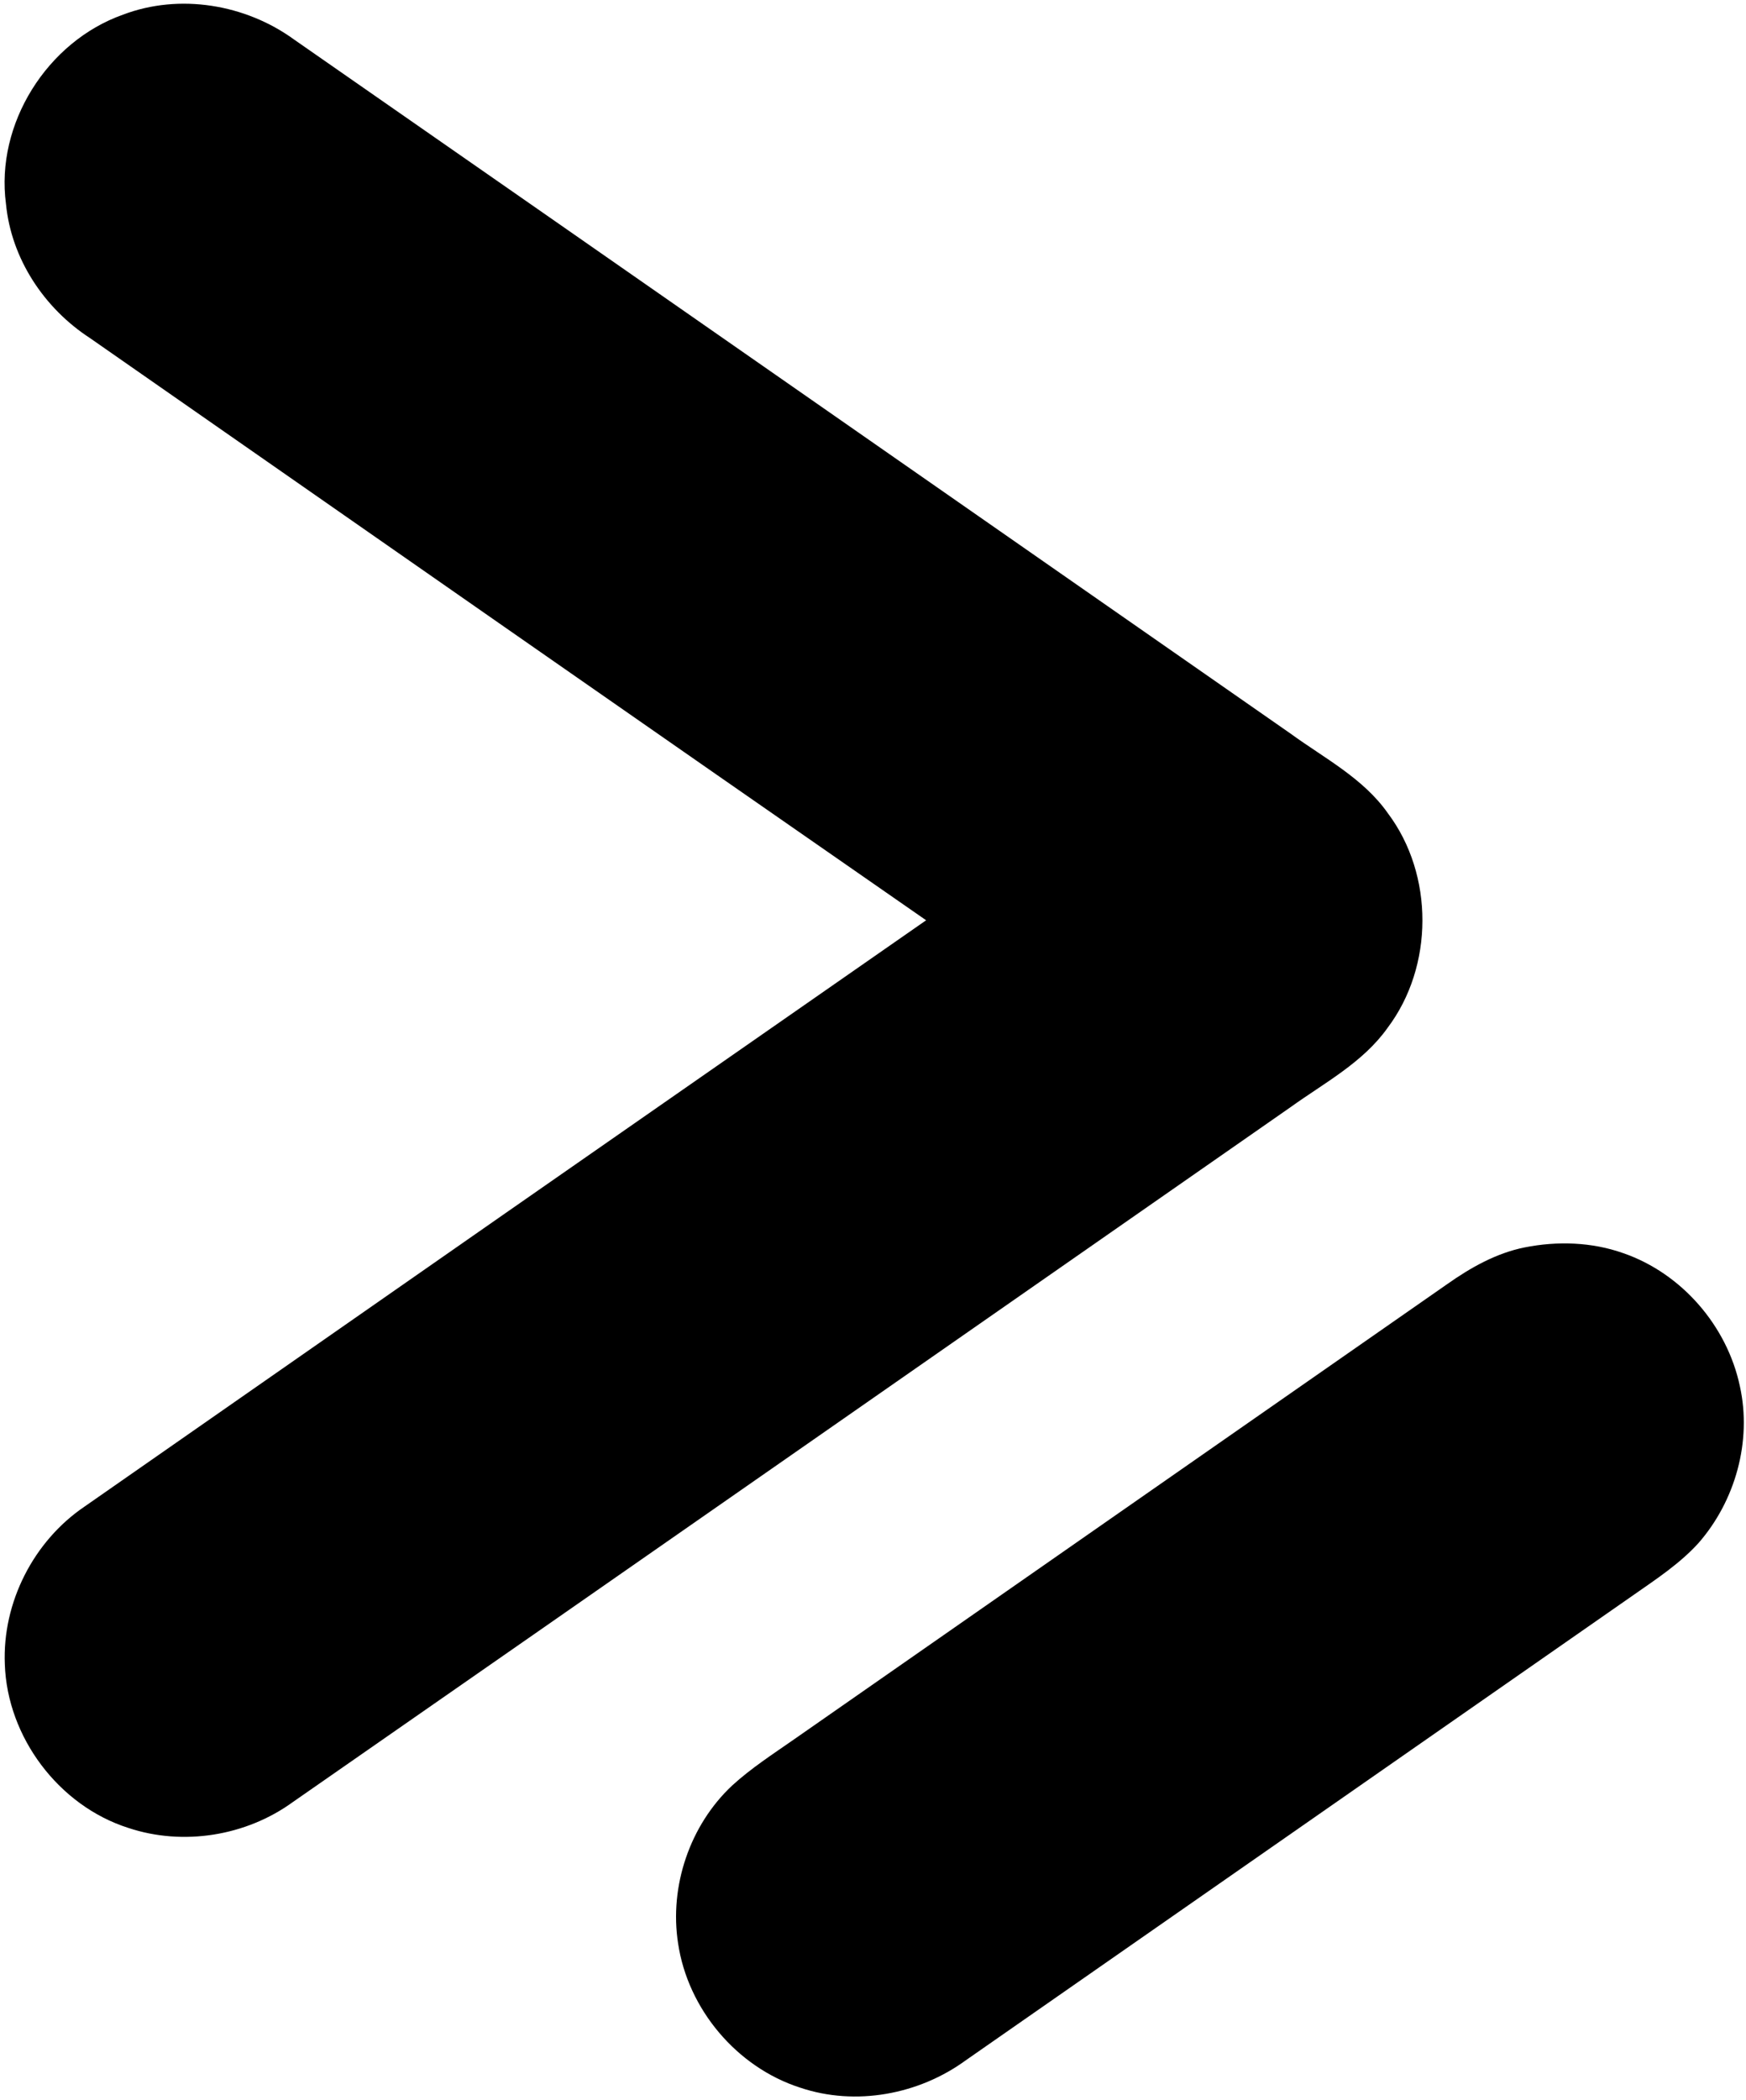
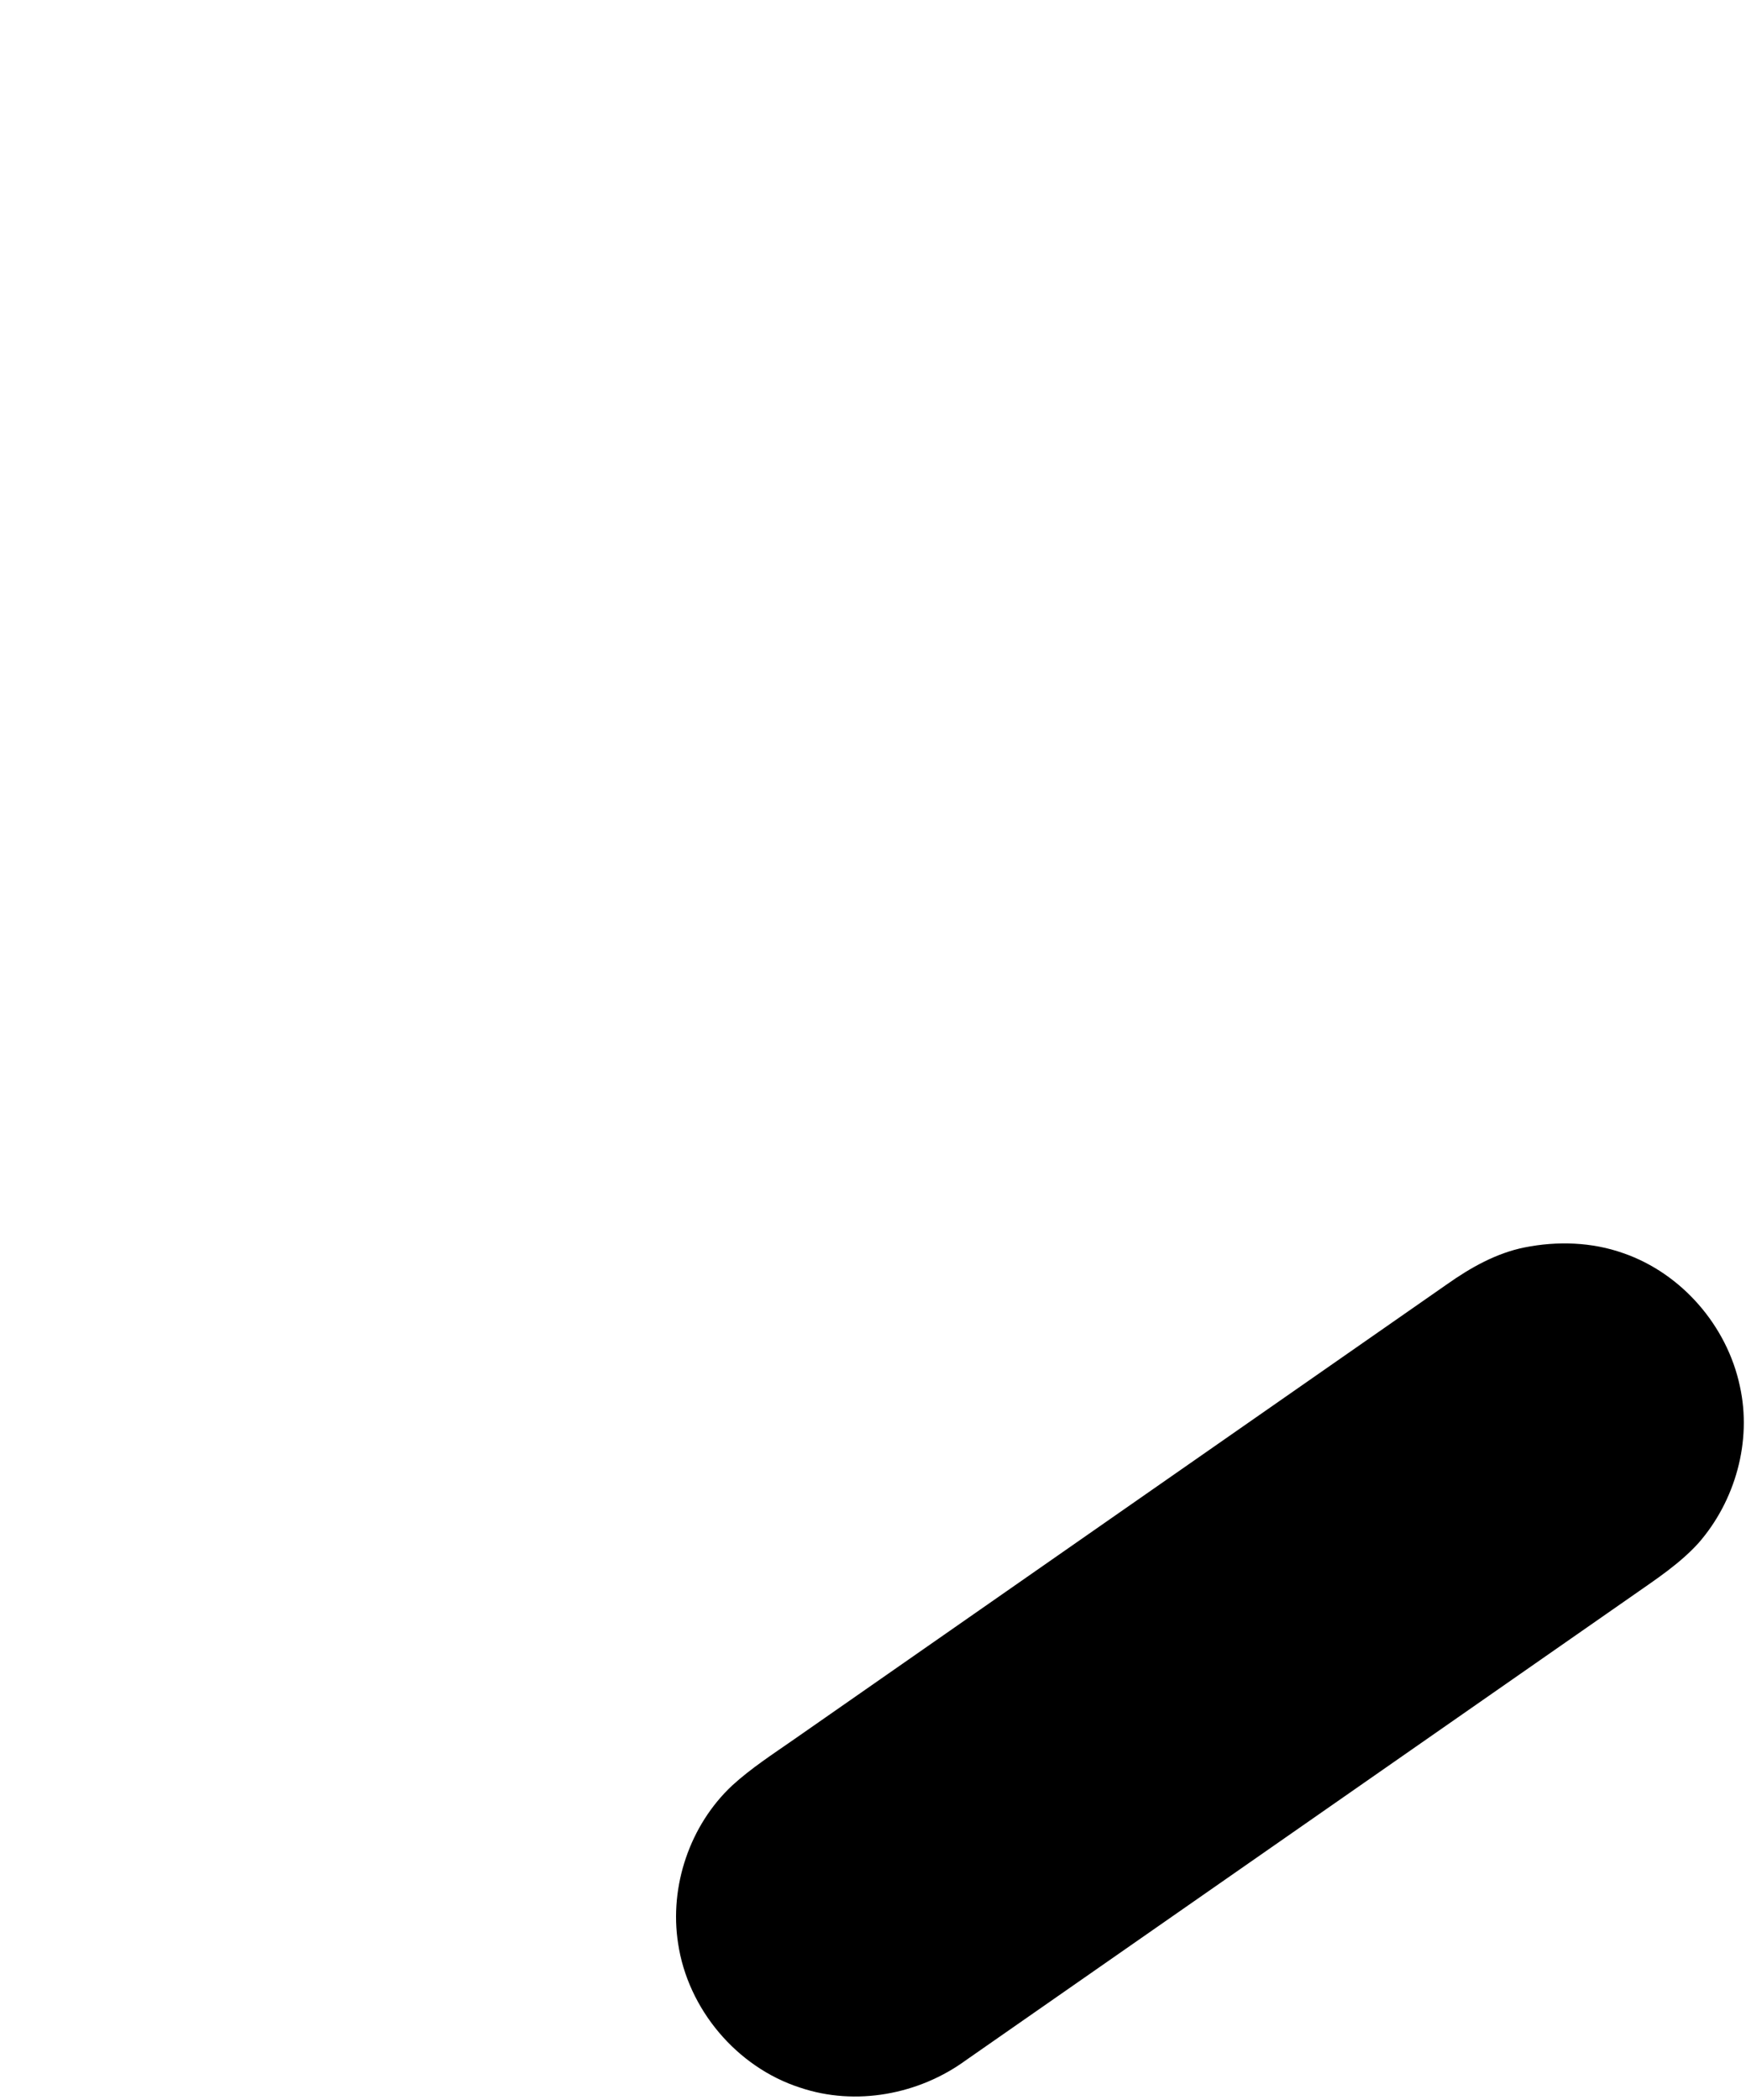
<svg xmlns="http://www.w3.org/2000/svg" width="257pt" height="309pt" viewBox="0 0 257 309" version="1.1">
  <g id="#000000ff">
-     <path fill="#000000" opacity="1.00" d=" M 18.10 2.16 C 26.42 -1.00 36.14 0.62 43.29 5.82 C 92.20 39.83 141.07 73.91 189.96 107.95 C 194.94 111.58 200.68 114.52 204.30 119.69 C 211.09 128.74 211.05 142.21 204.25 151.24 C 200.63 156.35 194.97 159.32 189.99 162.90 C 141.04 196.99 92.10 231.12 43.11 265.17 C 36.23 270.17 26.97 271.67 18.89 268.98 C 8.65 265.72 1.07 255.63 0.71 244.90 C 0.33 235.81 4.94 226.76 12.48 221.67 C 53.74 192.89 95.02 164.15 136.32 135.42 C 95.26 106.93 54.27 78.33 13.26 49.76 C 6.51 45.38 1.66 38.09 0.88 30.01 C -0.70 18.23 6.95 6.11 18.10 2.16 Z" />
    <path fill="#000000" opacity="1.00" d=" M 224.41 183.56 C 229.22 182.60 234.31 182.76 238.95 184.41 C 247.54 187.38 254.23 195.12 256.10 203.99 C 257.89 212.07 255.43 220.86 250.01 227.06 C 247.27 230.08 243.83 232.34 240.51 234.66 C 207.73 257.49 174.96 280.34 142.18 303.16 C 135.26 308.22 125.95 309.95 117.78 307.20 C 108.45 304.20 101.25 295.65 99.81 285.97 C 98.50 277.56 101.54 268.58 107.76 262.75 C 110.58 260.17 113.80 258.10 116.92 255.92 C 148.94 233.59 180.97 211.30 212.99 188.98 C 216.45 186.54 220.22 184.40 224.41 183.56 Z" />
  </g>
</svg>